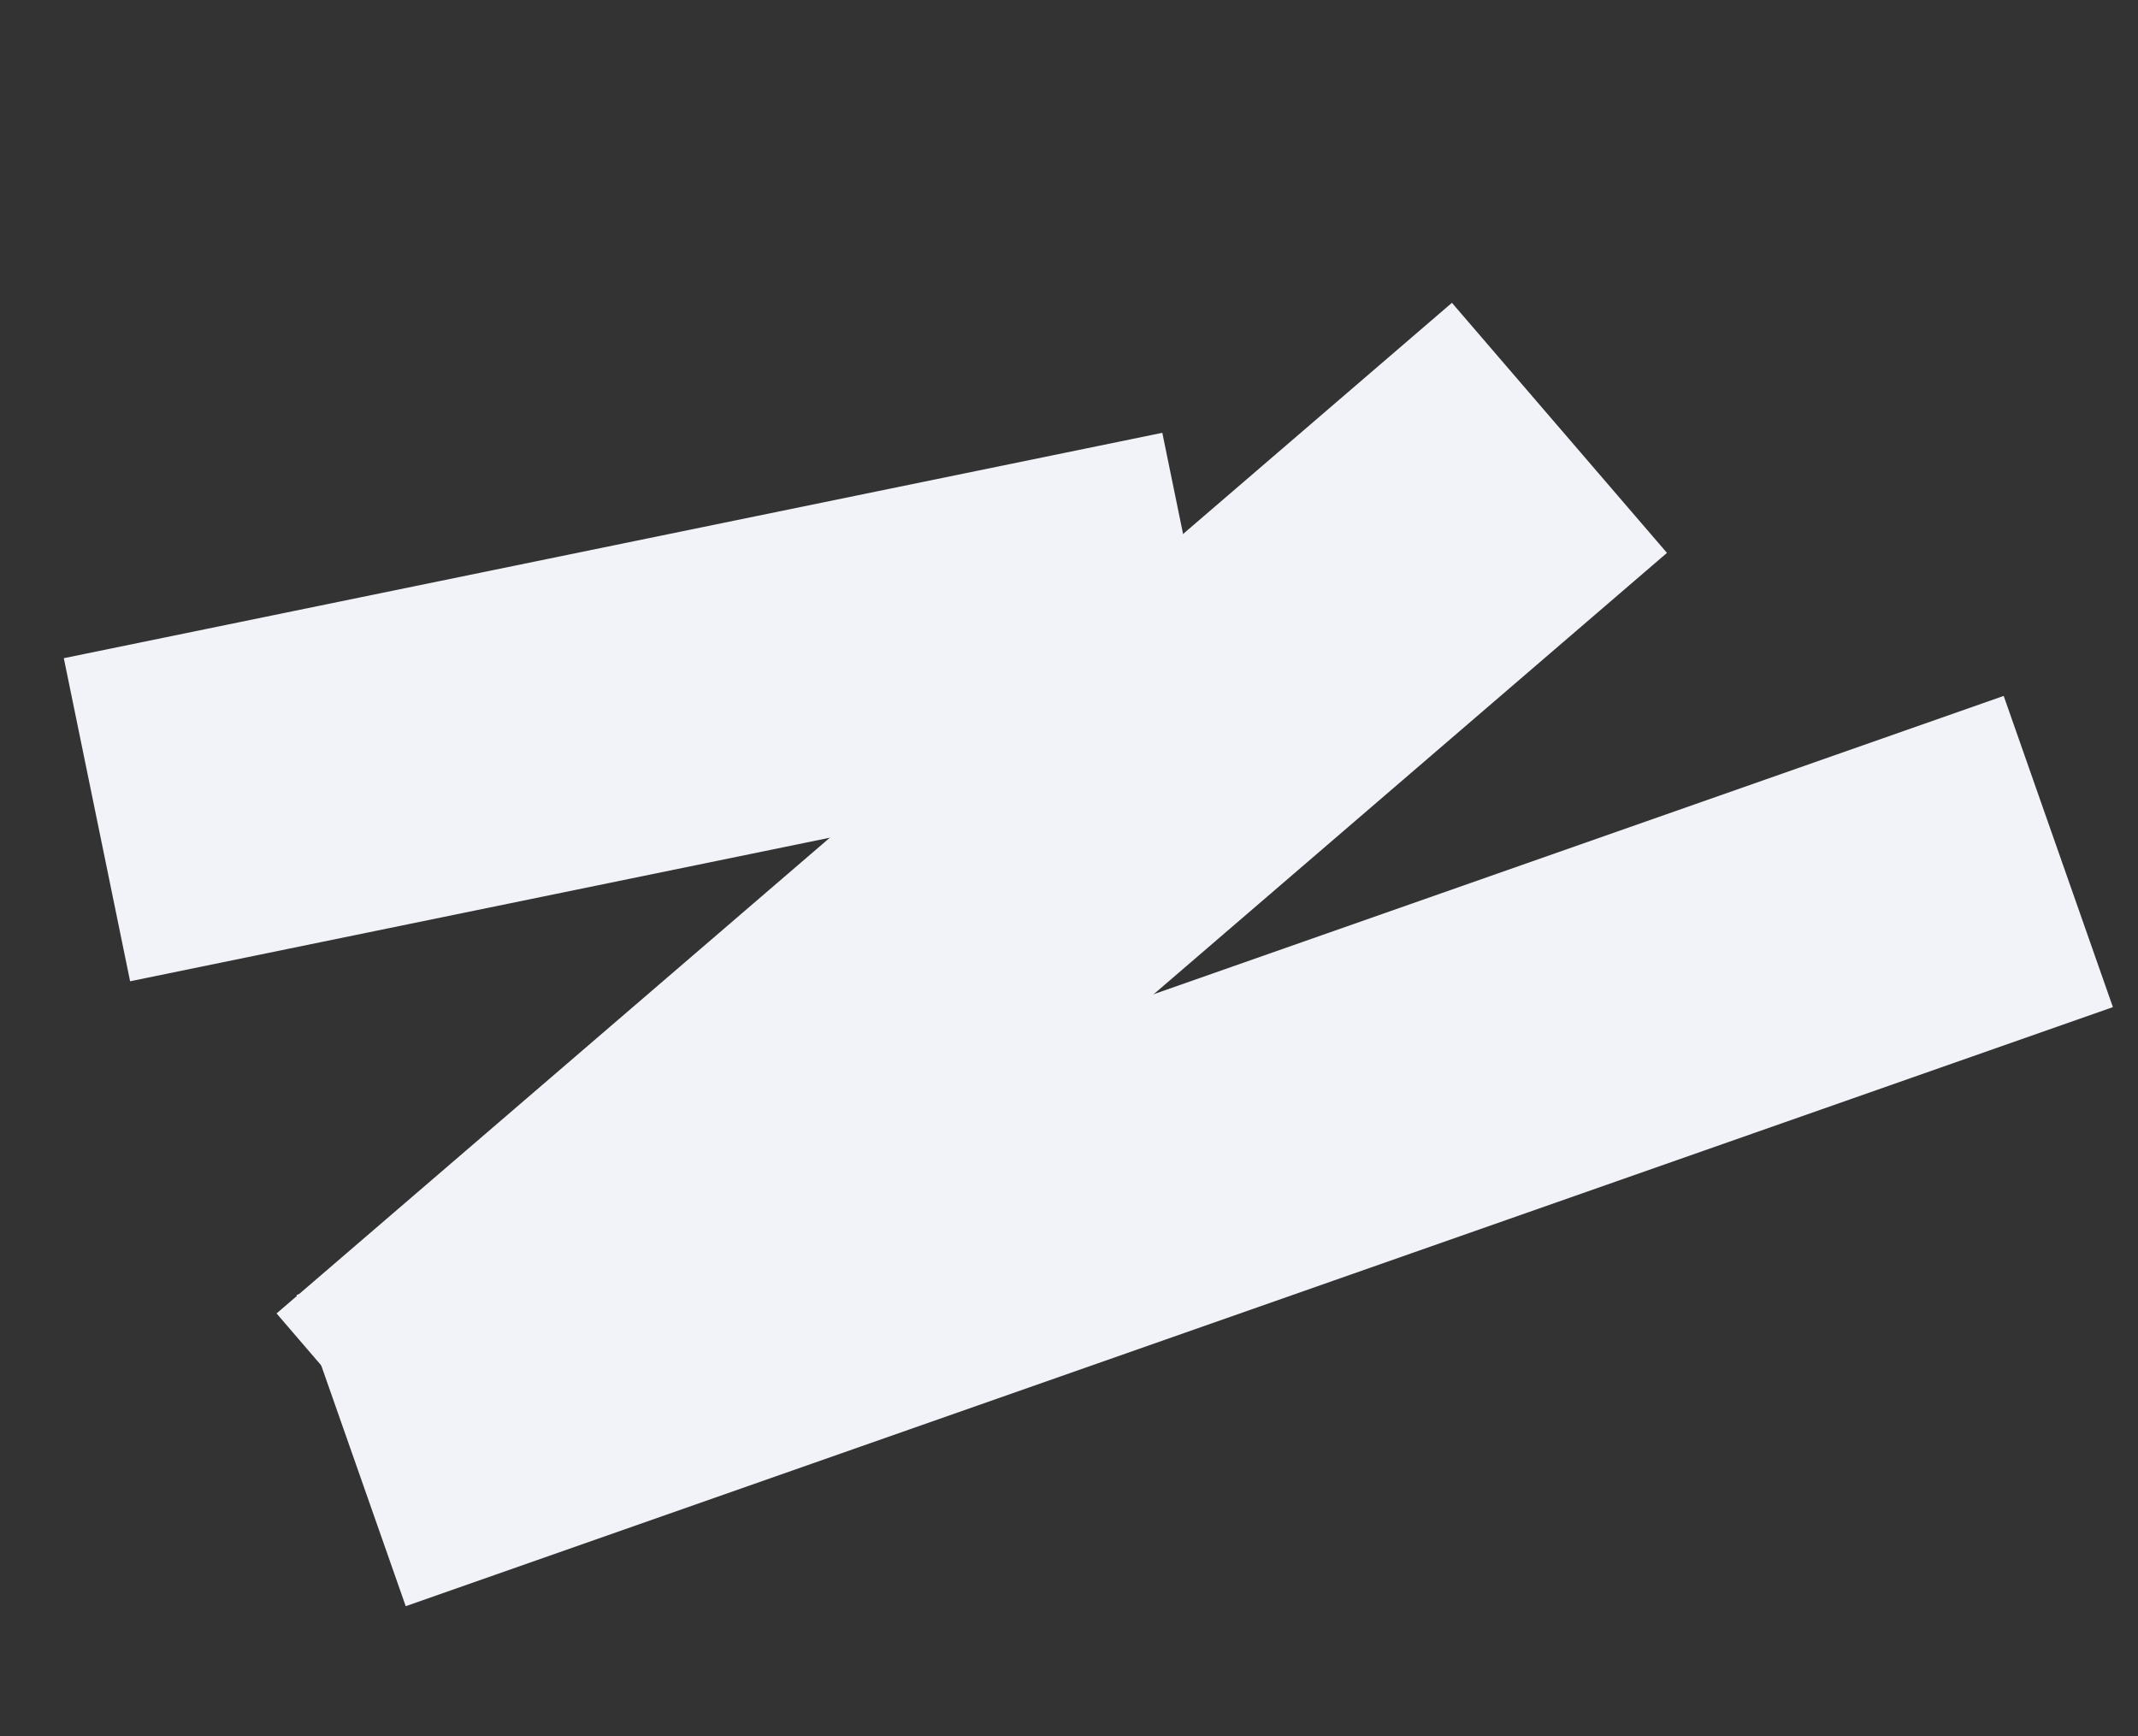
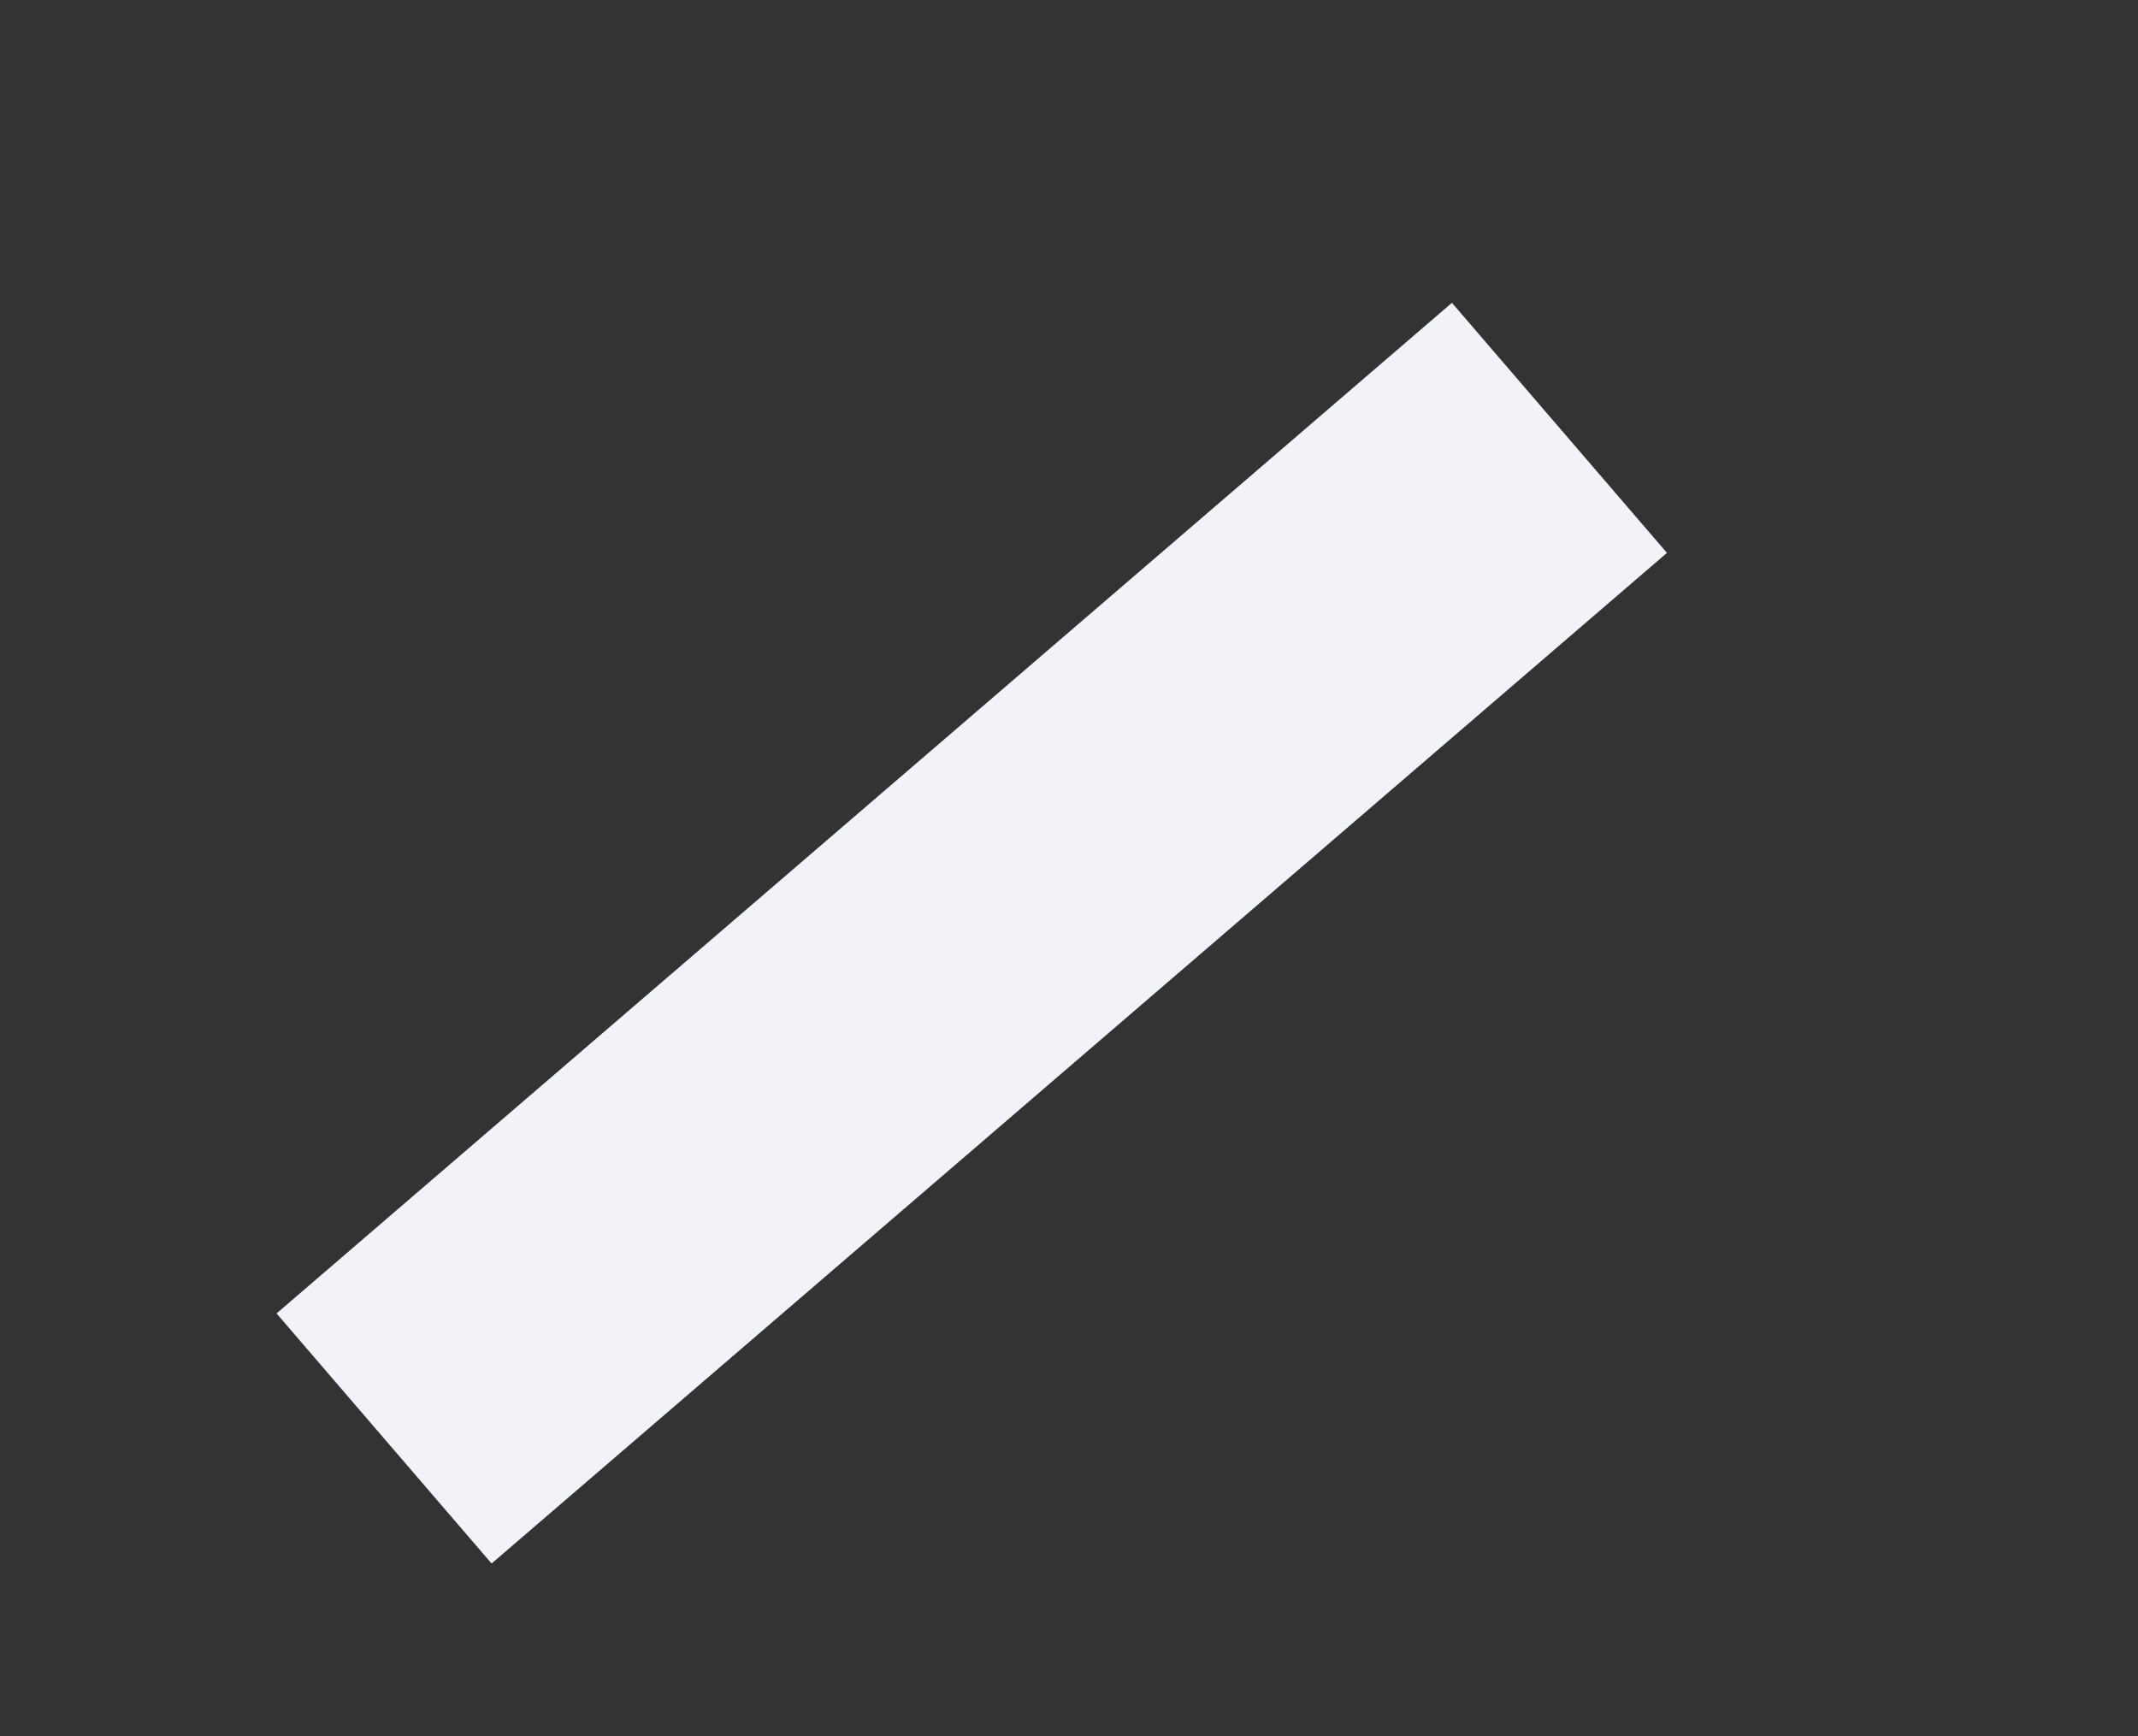
<svg xmlns="http://www.w3.org/2000/svg" width="495" height="402" viewBox="0 0 495 402" fill="none">
  <rect x="0" y="0" width="495" height="402" fill="#333333" stroke="none" />
-   <rect x="14.775" y="152.393" width="259.627" height="76.361" transform="rotate(-11.595 14.775 152.393)" fill="#F1F3F8" />
  <rect x="64.029" y="304.104" width="358.896" height="76.361" transform="rotate(-40.691 64.029 304.104)" fill="#F1F3F8" />
-   <rect x="68.65" y="299.83" width="418.884" height="76.361" transform="rotate(-19.337 68.65 299.83)" fill="#F1F3F8" />
</svg>